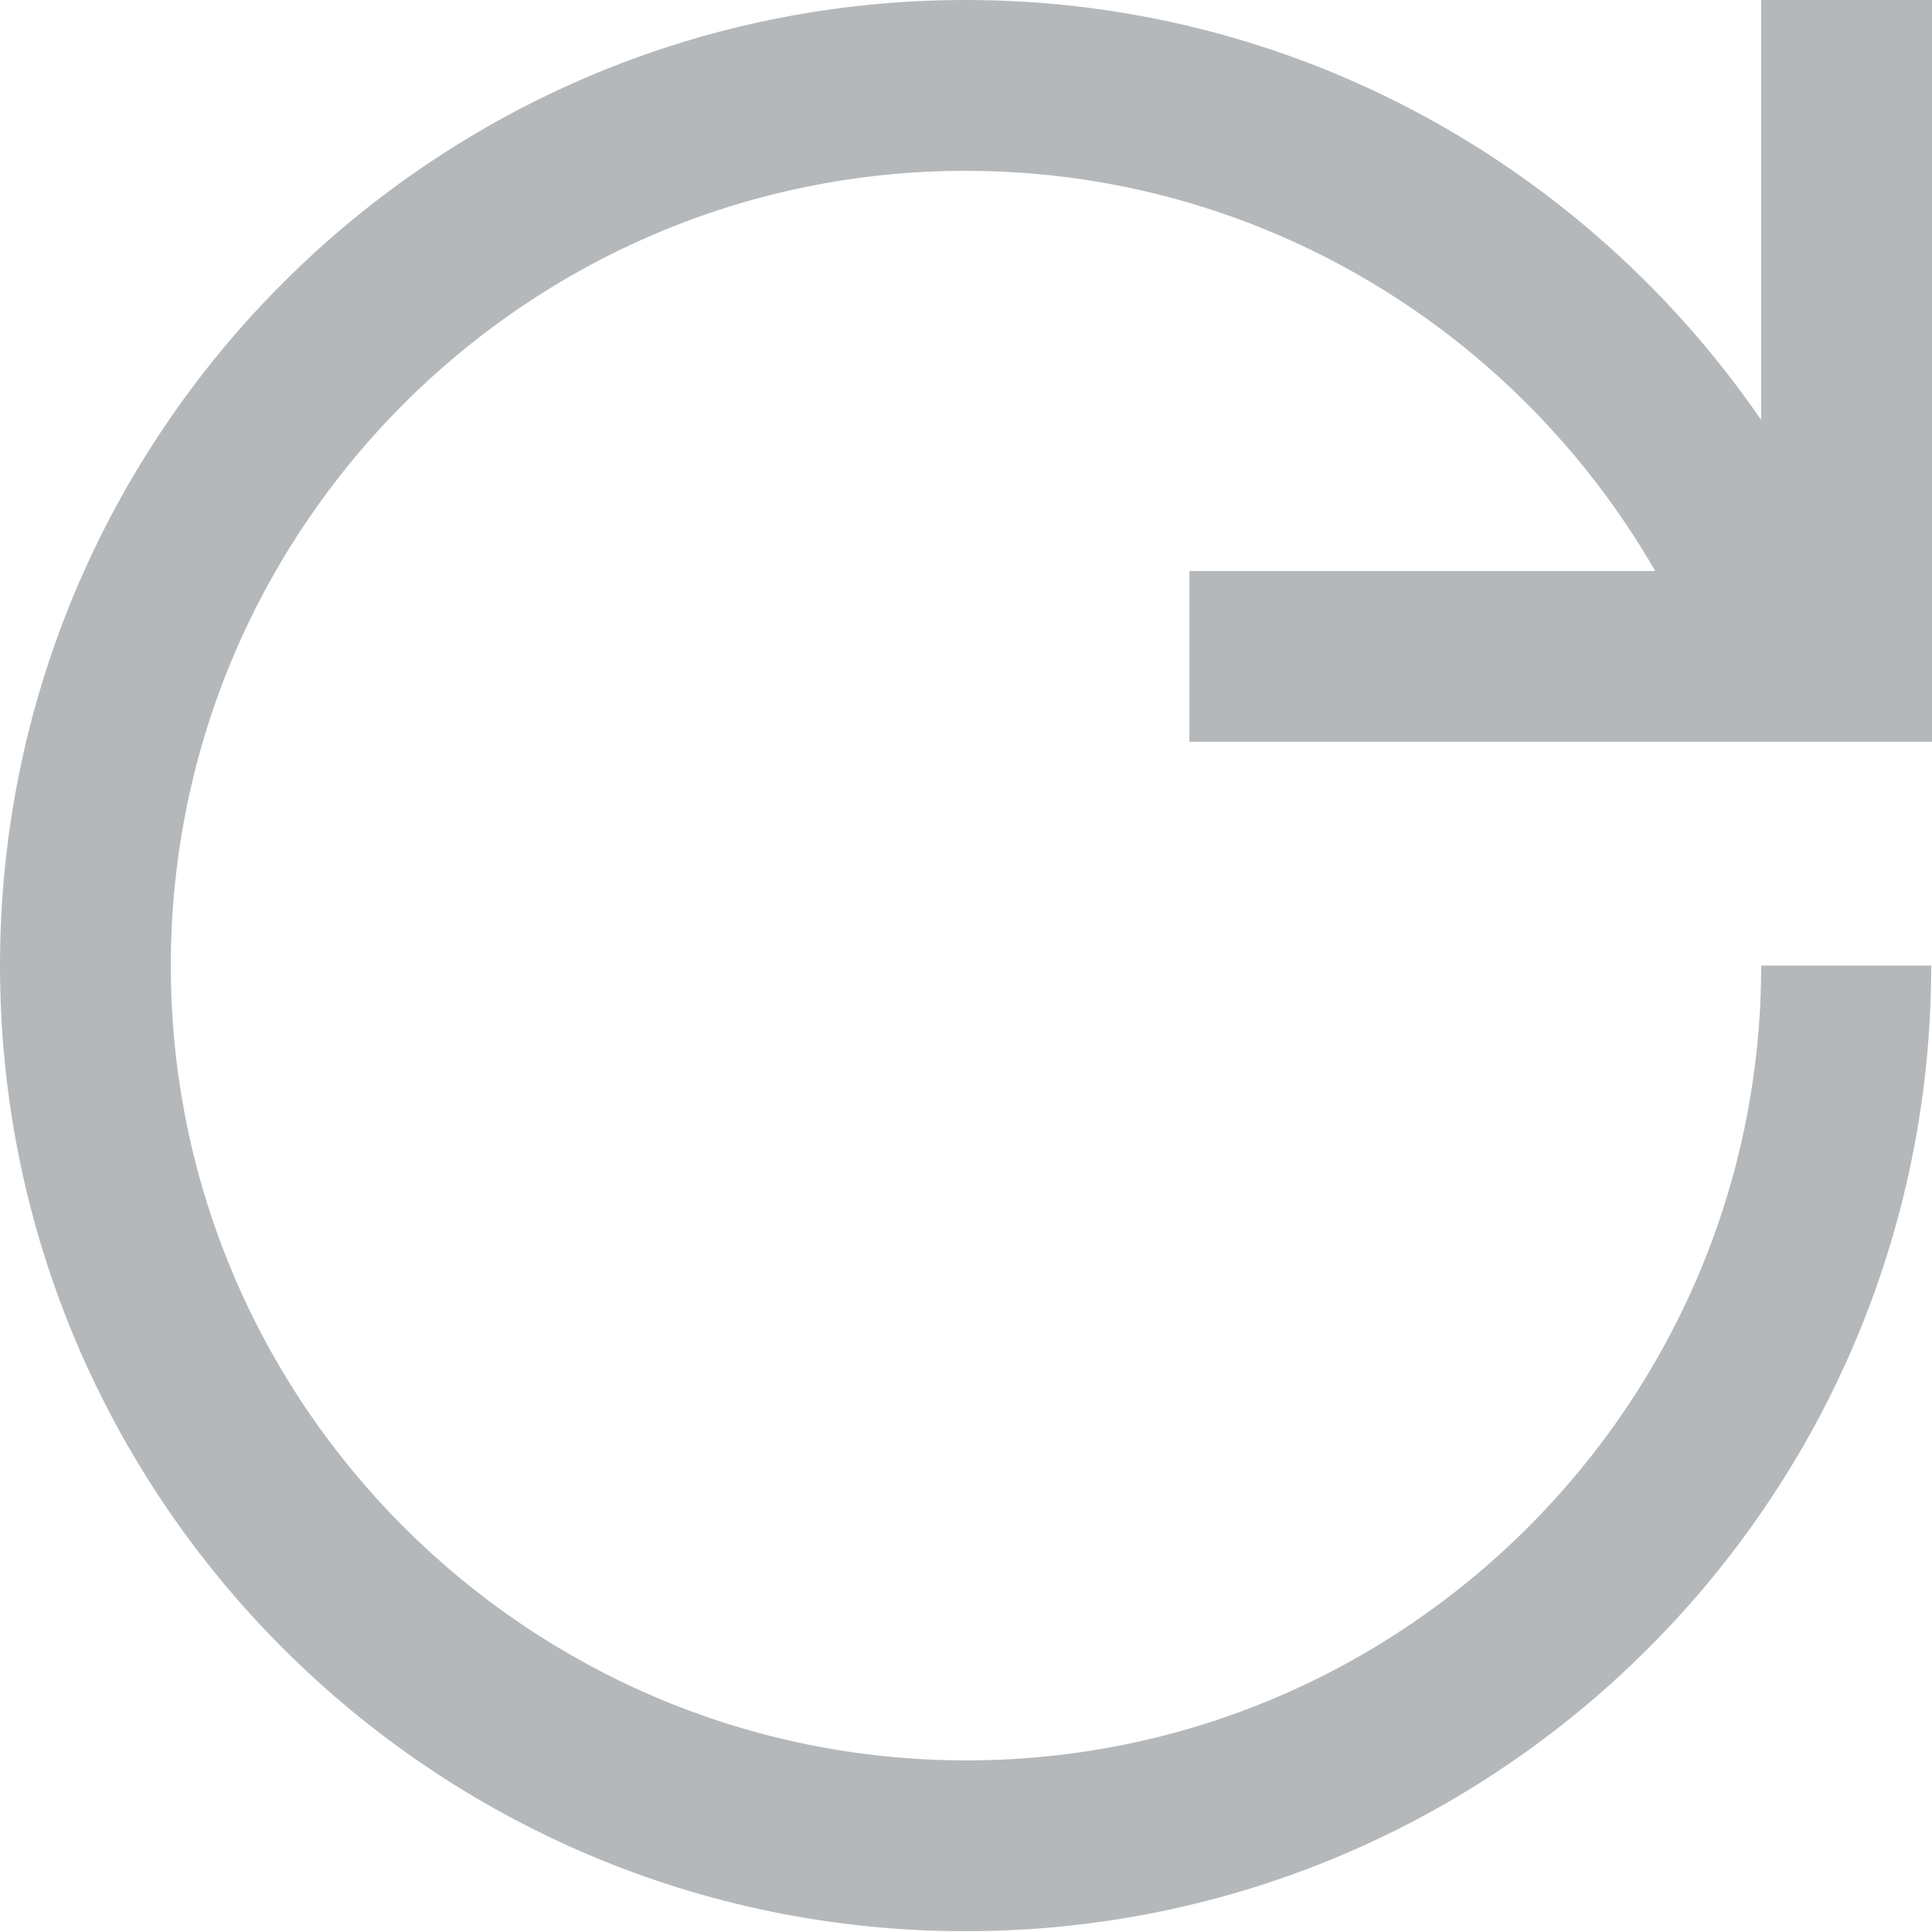
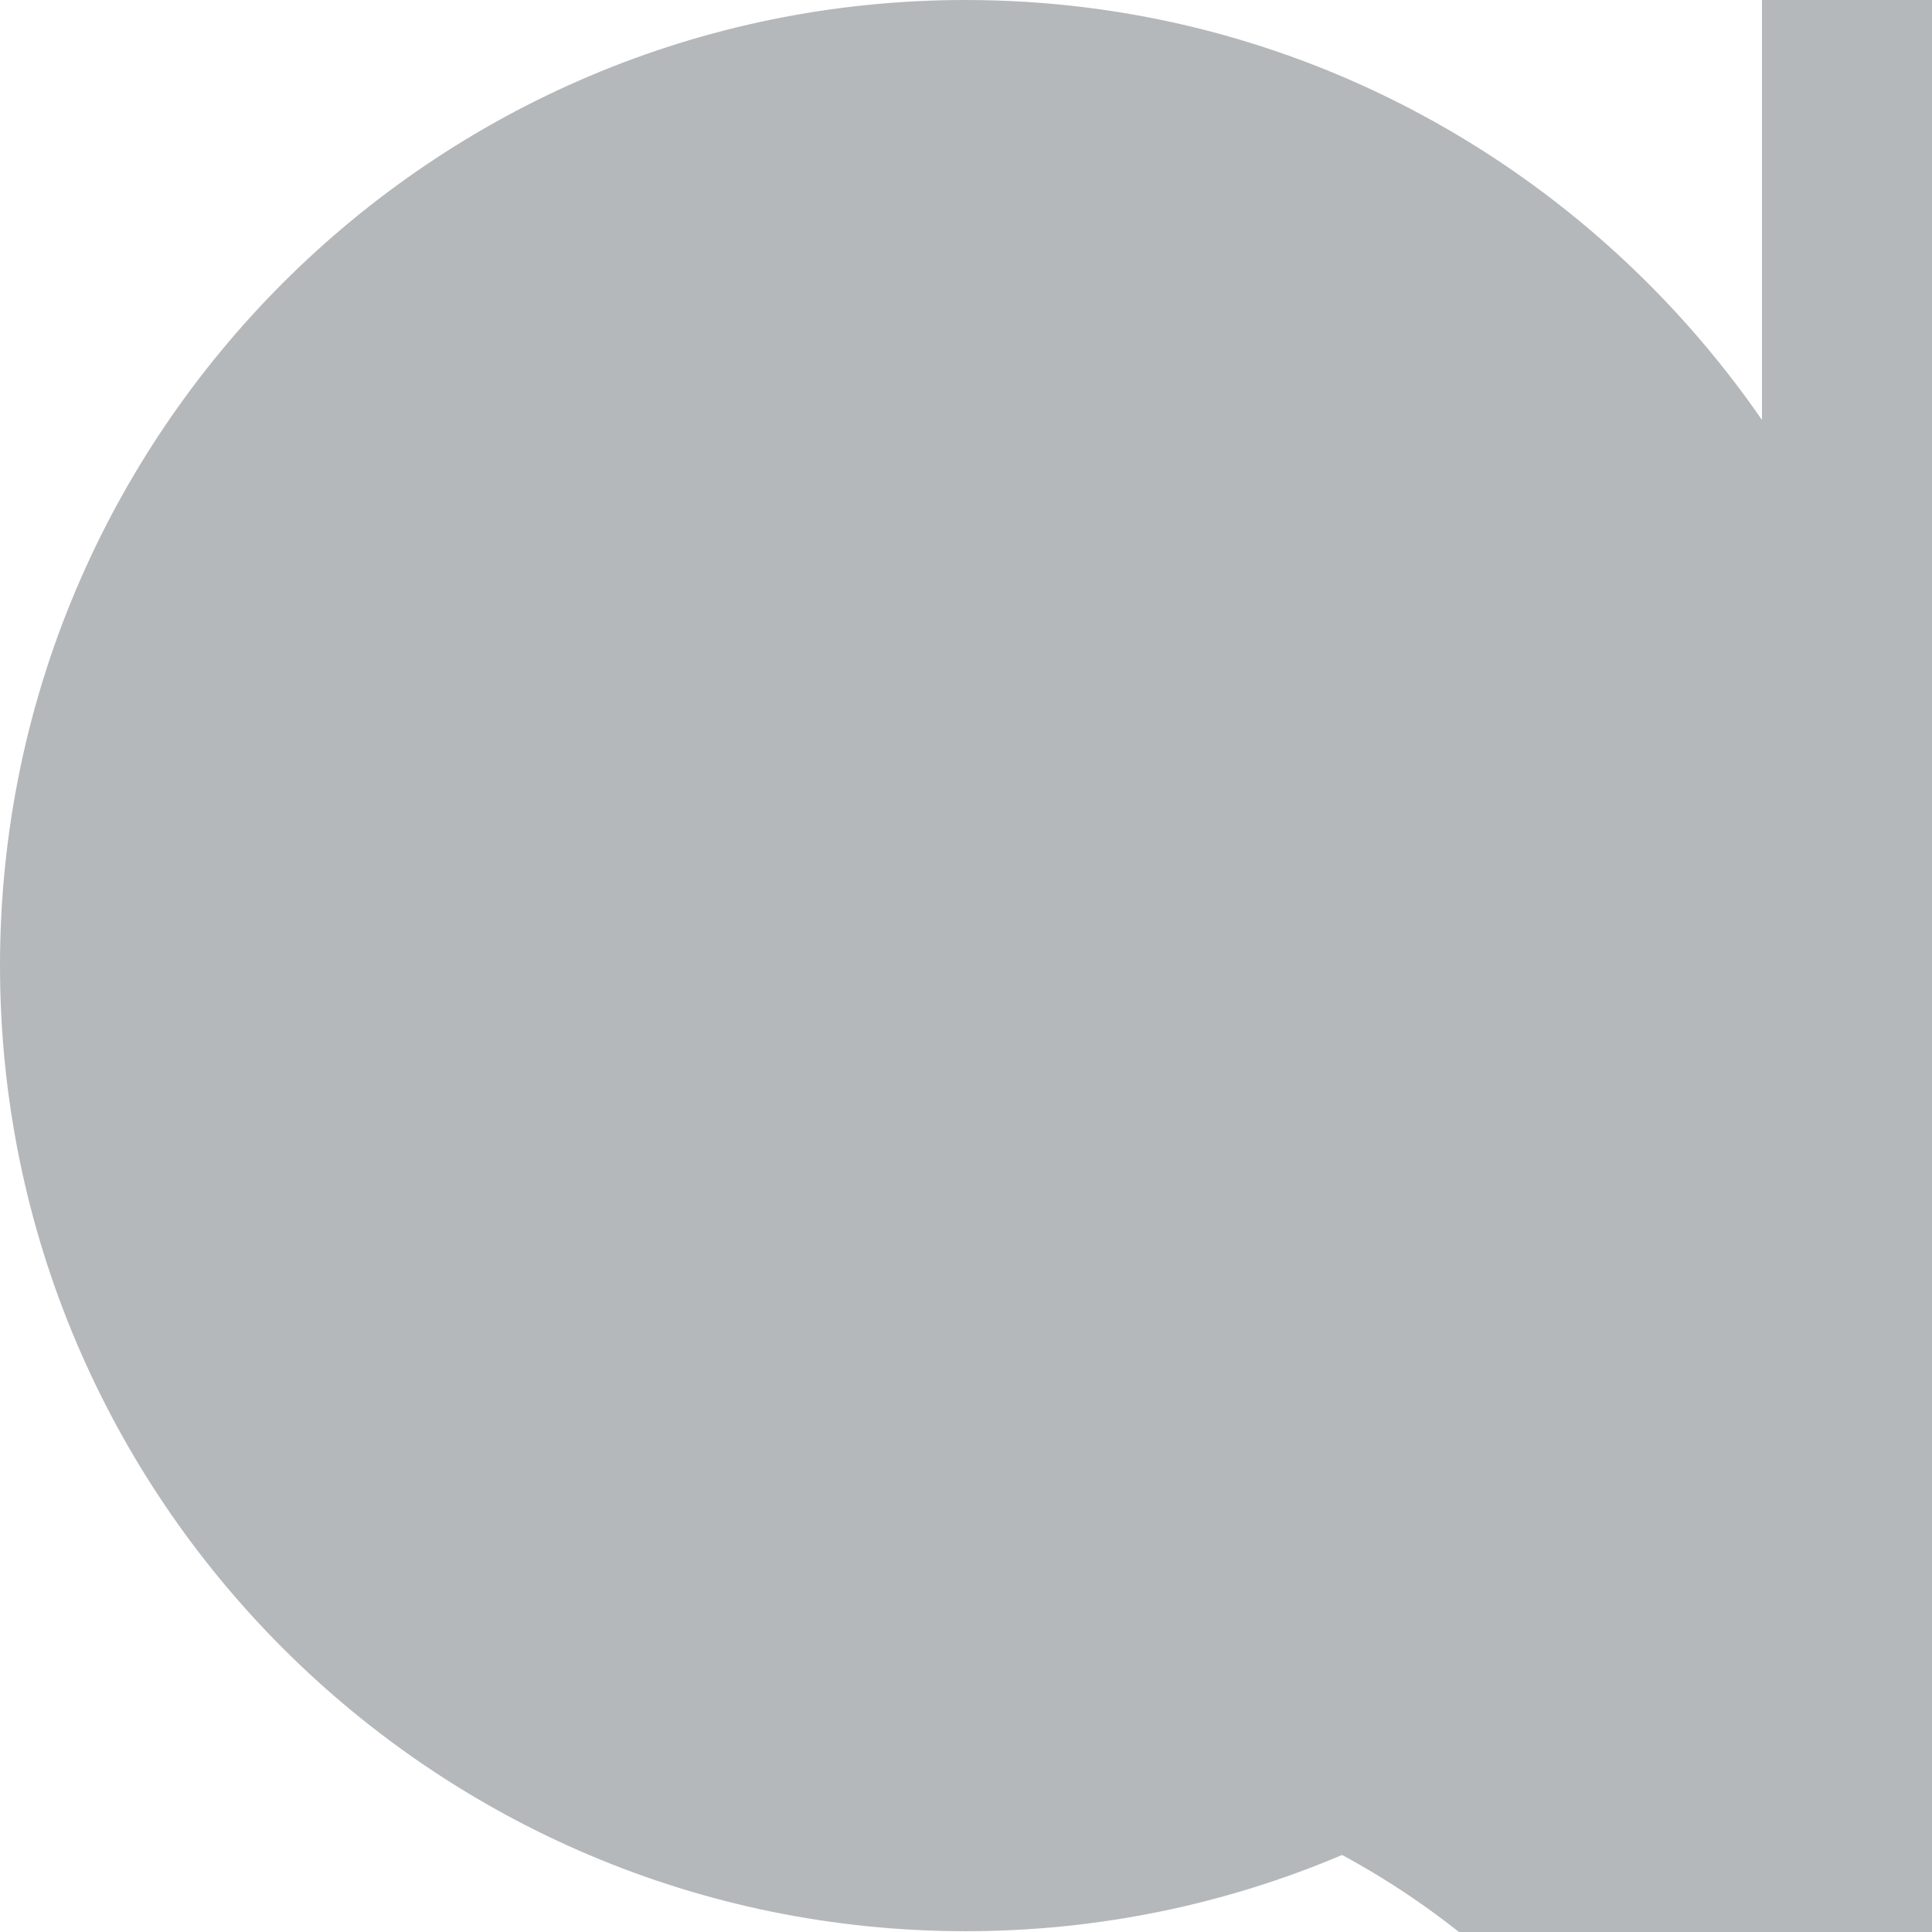
<svg xmlns="http://www.w3.org/2000/svg" id="Layer_2" viewBox="0 0 24.43 24.43">
  <defs>
    <style>.cls-1{fill:#b5b8ba;stroke-width:0px;}</style>
  </defs>
  <g id="Layer_1-2">
-     <path class="cls-1" d="m22.27,12.21c0,5.54-4.51,10.05-10.05,10.05S2.16,17.76,2.16,12.21,6.67,2.16,12.21,2.16c3.73,0,6.98,2.04,8.72,5.06h-5.89v2.16h9.39V0h-2.16v5.31C20.07,2.11,16.39,0,12.21,0,5.47,0,0,5.47,0,12.21s5.47,12.21,12.21,12.21,12.21-5.47,12.21-12.21h-2.16Z" />
+     <path class="cls-1" d="m22.27,12.21c0,5.54-4.51,10.05-10.05,10.05c3.73,0,6.98,2.04,8.72,5.06h-5.89v2.16h9.39V0h-2.16v5.31C20.07,2.11,16.39,0,12.21,0,5.47,0,0,5.47,0,12.21s5.47,12.21,12.21,12.21,12.21-5.47,12.21-12.21h-2.16Z" />
  </g>
</svg>